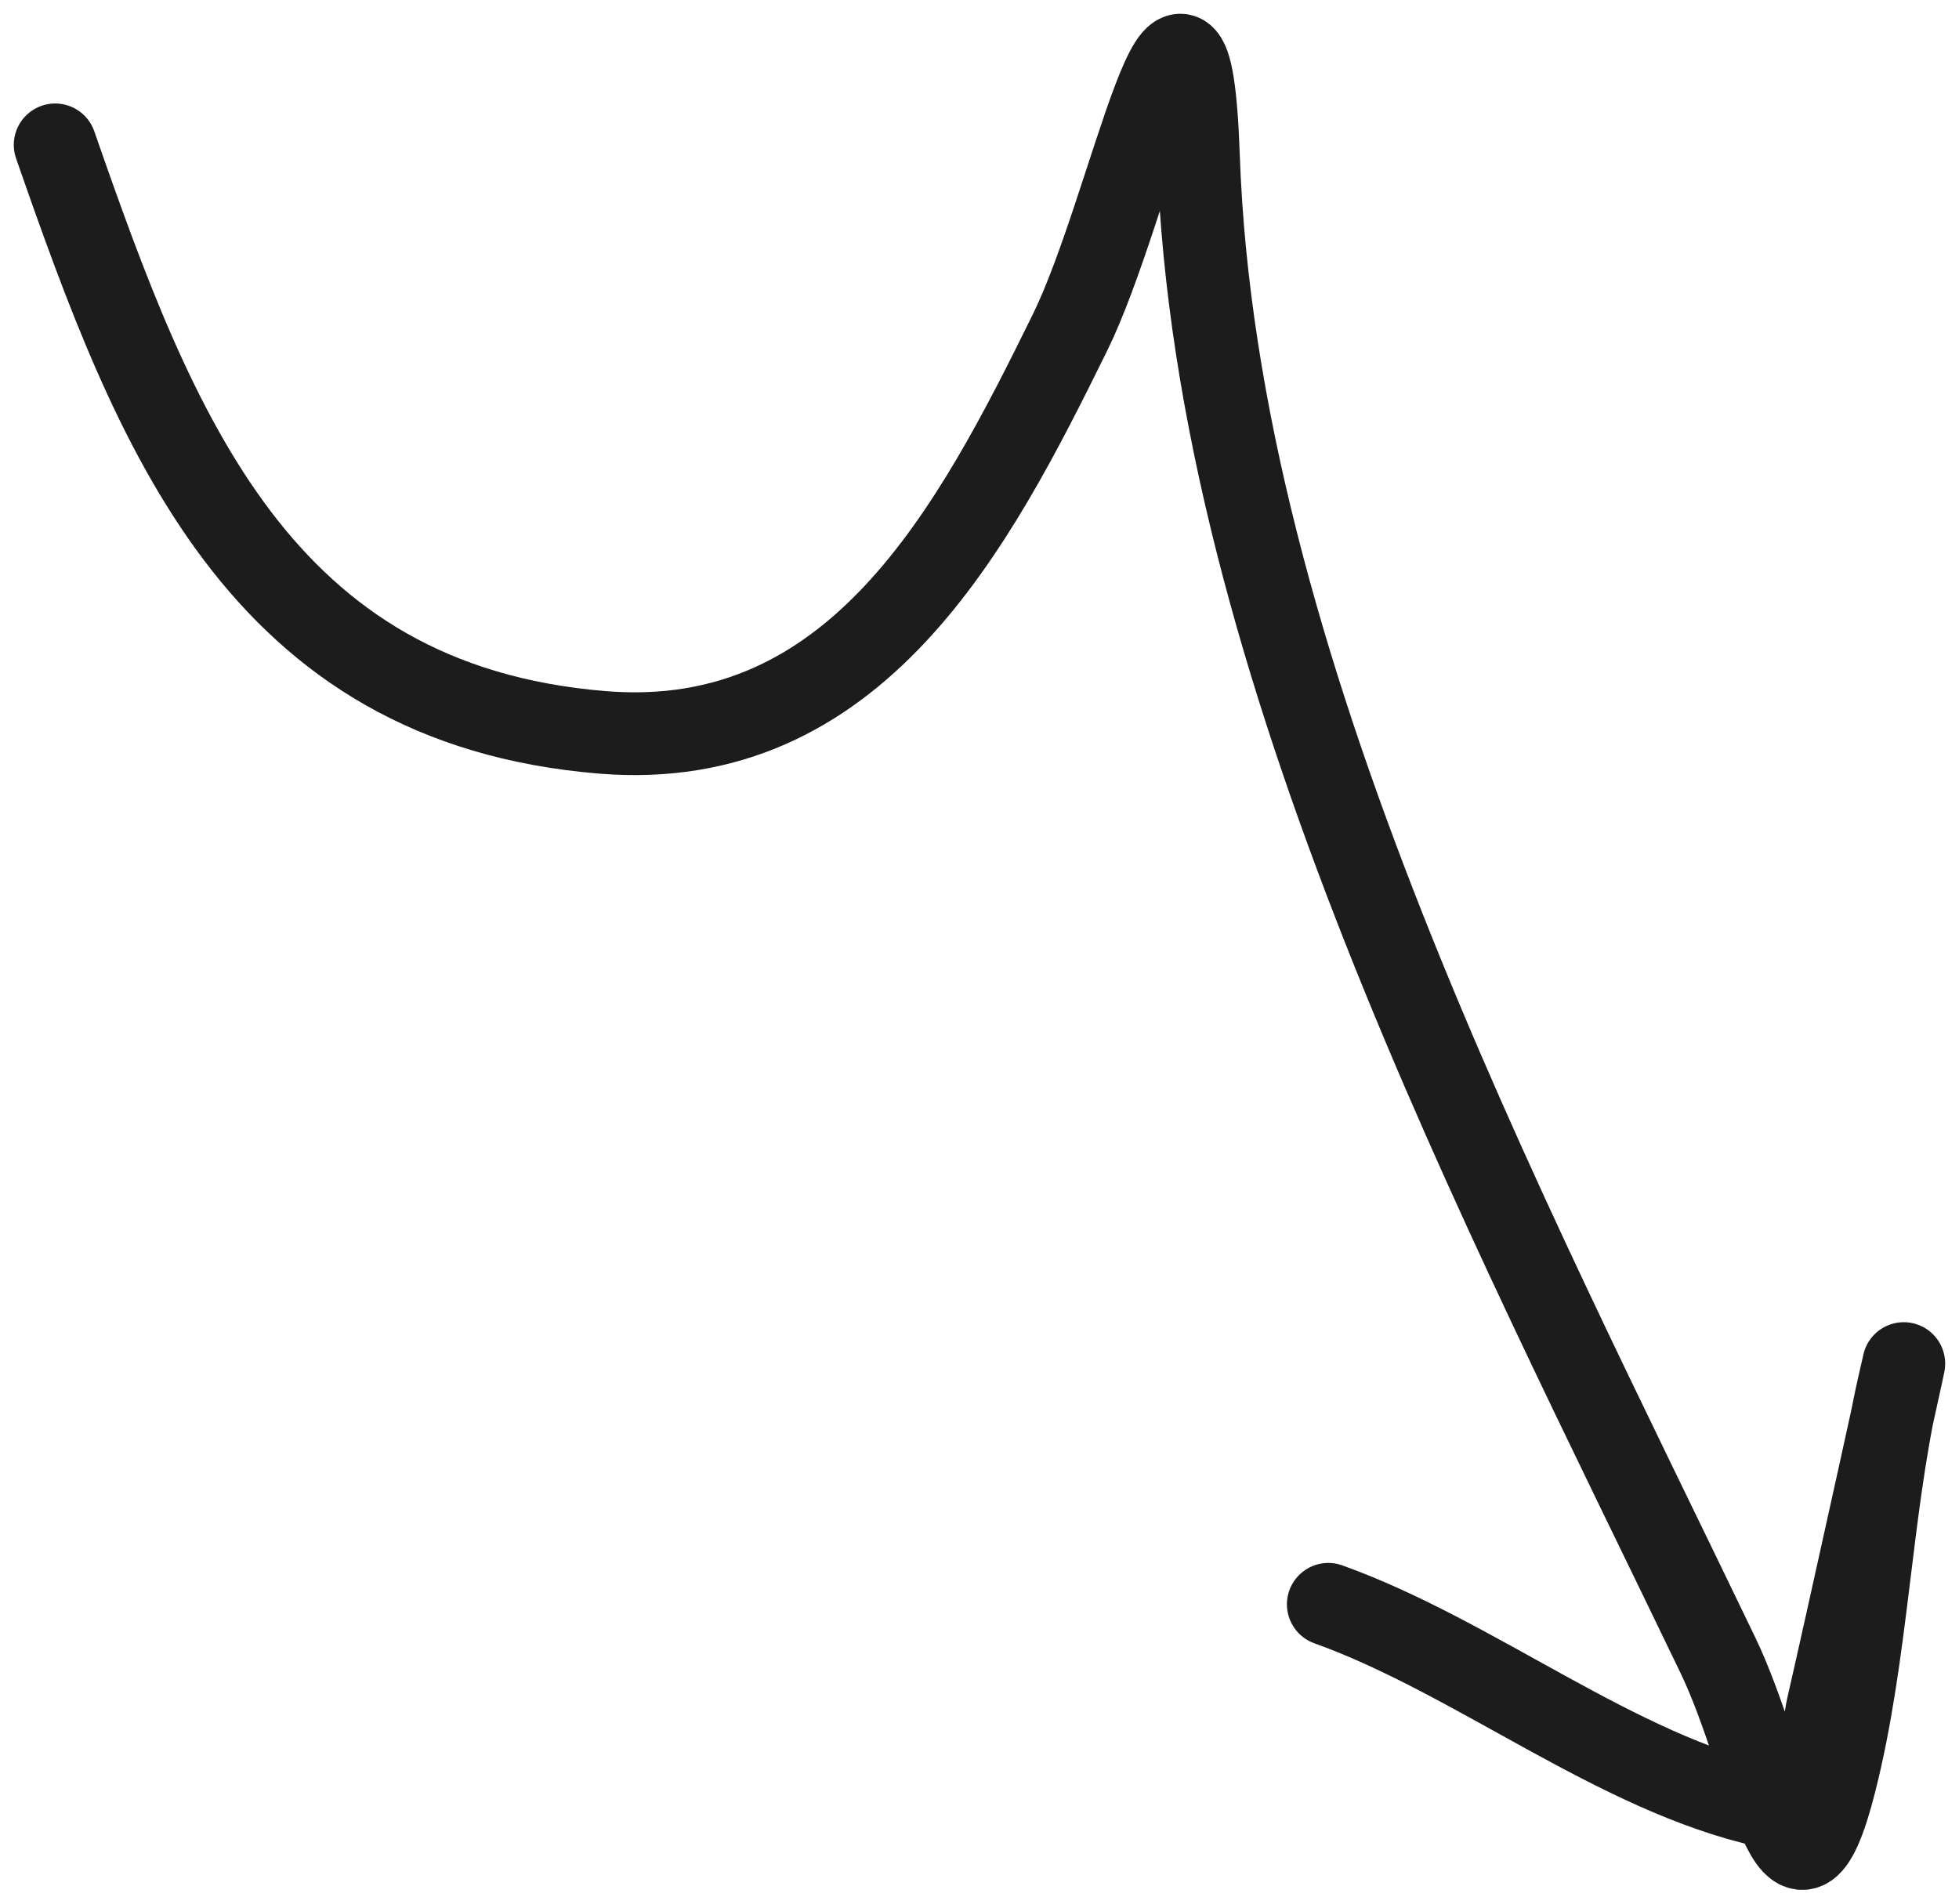
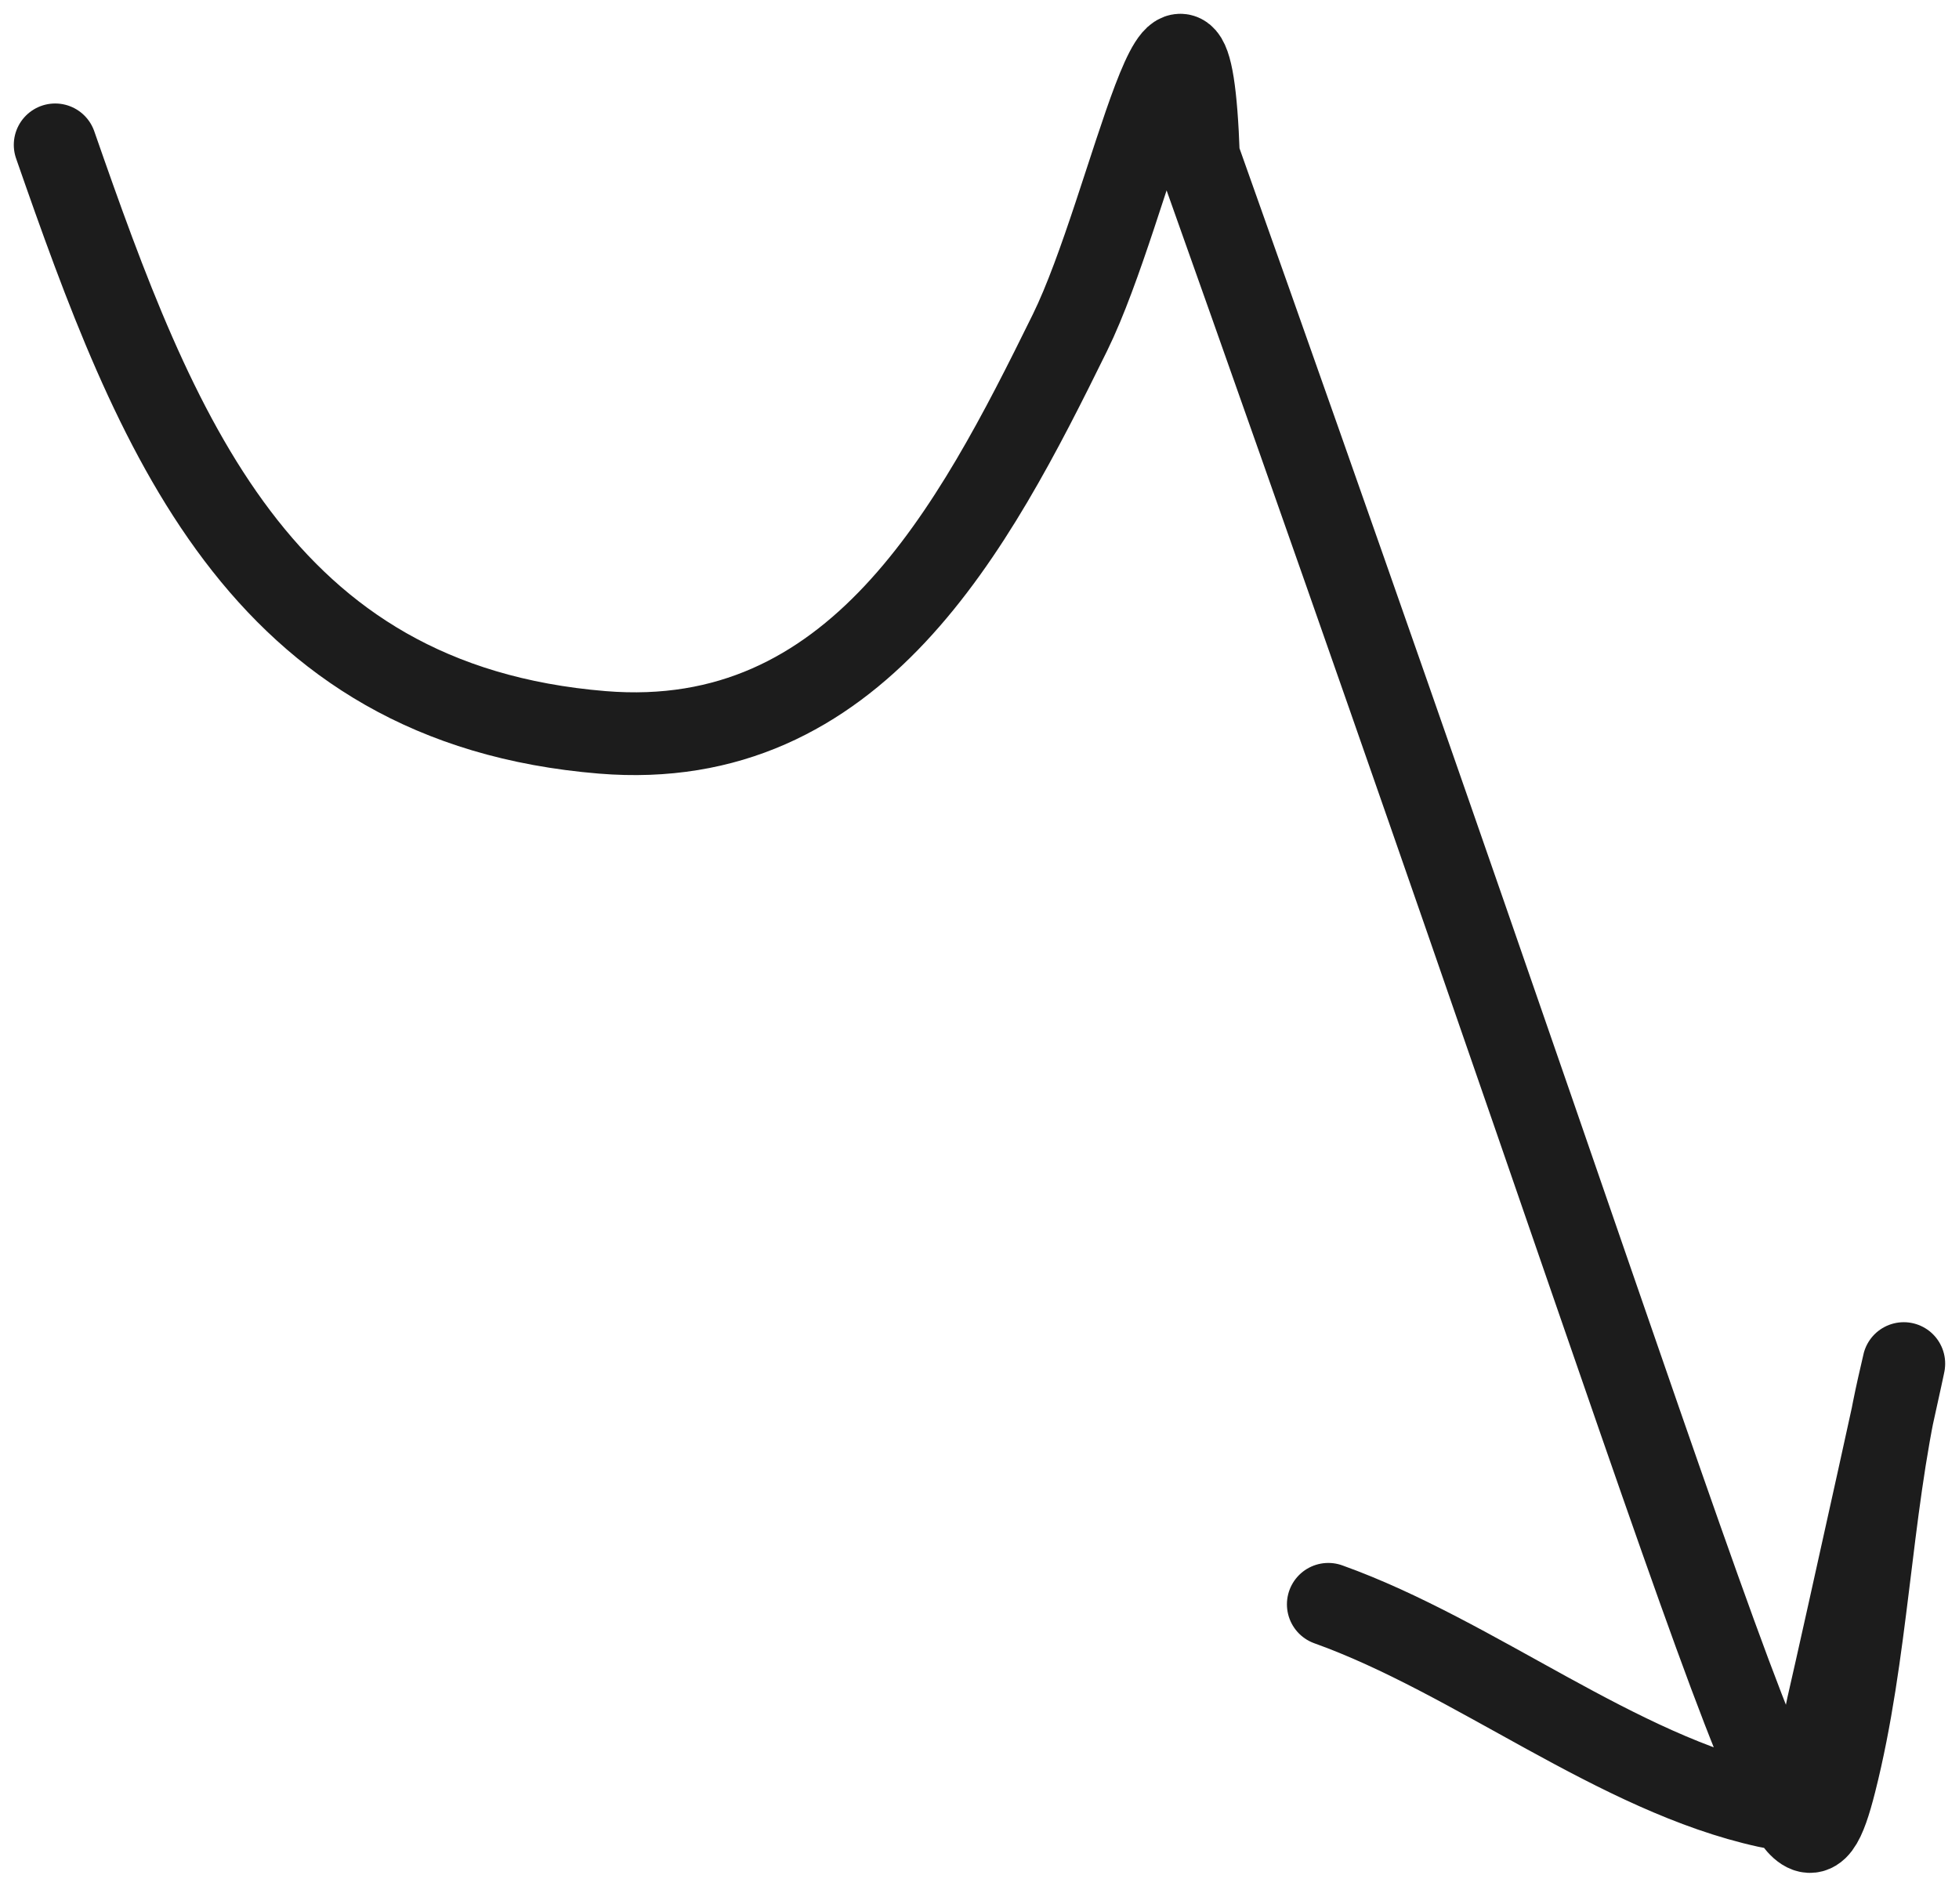
<svg xmlns="http://www.w3.org/2000/svg" width="71" height="69" viewBox="0 0 71 69" fill="none">
-   <path d="M2 5.251C5.626 15.658 9.366 25.521 21.828 26.545C31.023 27.3 35.271 19.184 38.778 12.057C41.019 7.502 43.103 -3.787 43.434 5.664C44.08 24.116 54.42 43.678 62.267 60.006C64.136 63.894 64.977 70.619 66.505 64.595C67.679 59.965 67.768 54.868 68.807 50.262C69.783 45.932 66.769 59.596 66.243 61.862C65.831 63.639 66.788 66.072 64.046 65.472C58.604 64.28 53.465 60.058 48.142 58.15" stroke="#1C1C1C" stroke-width="3" stroke-linecap="round" />
+   <path d="M2 5.251C5.626 15.658 9.366 25.521 21.828 26.545C31.023 27.3 35.271 19.184 38.778 12.057C41.019 7.502 43.103 -3.787 43.434 5.664C64.136 63.894 64.977 70.619 66.505 64.595C67.679 59.965 67.768 54.868 68.807 50.262C69.783 45.932 66.769 59.596 66.243 61.862C65.831 63.639 66.788 66.072 64.046 65.472C58.604 64.28 53.465 60.058 48.142 58.15" stroke="#1C1C1C" stroke-width="3" stroke-linecap="round" />
</svg>